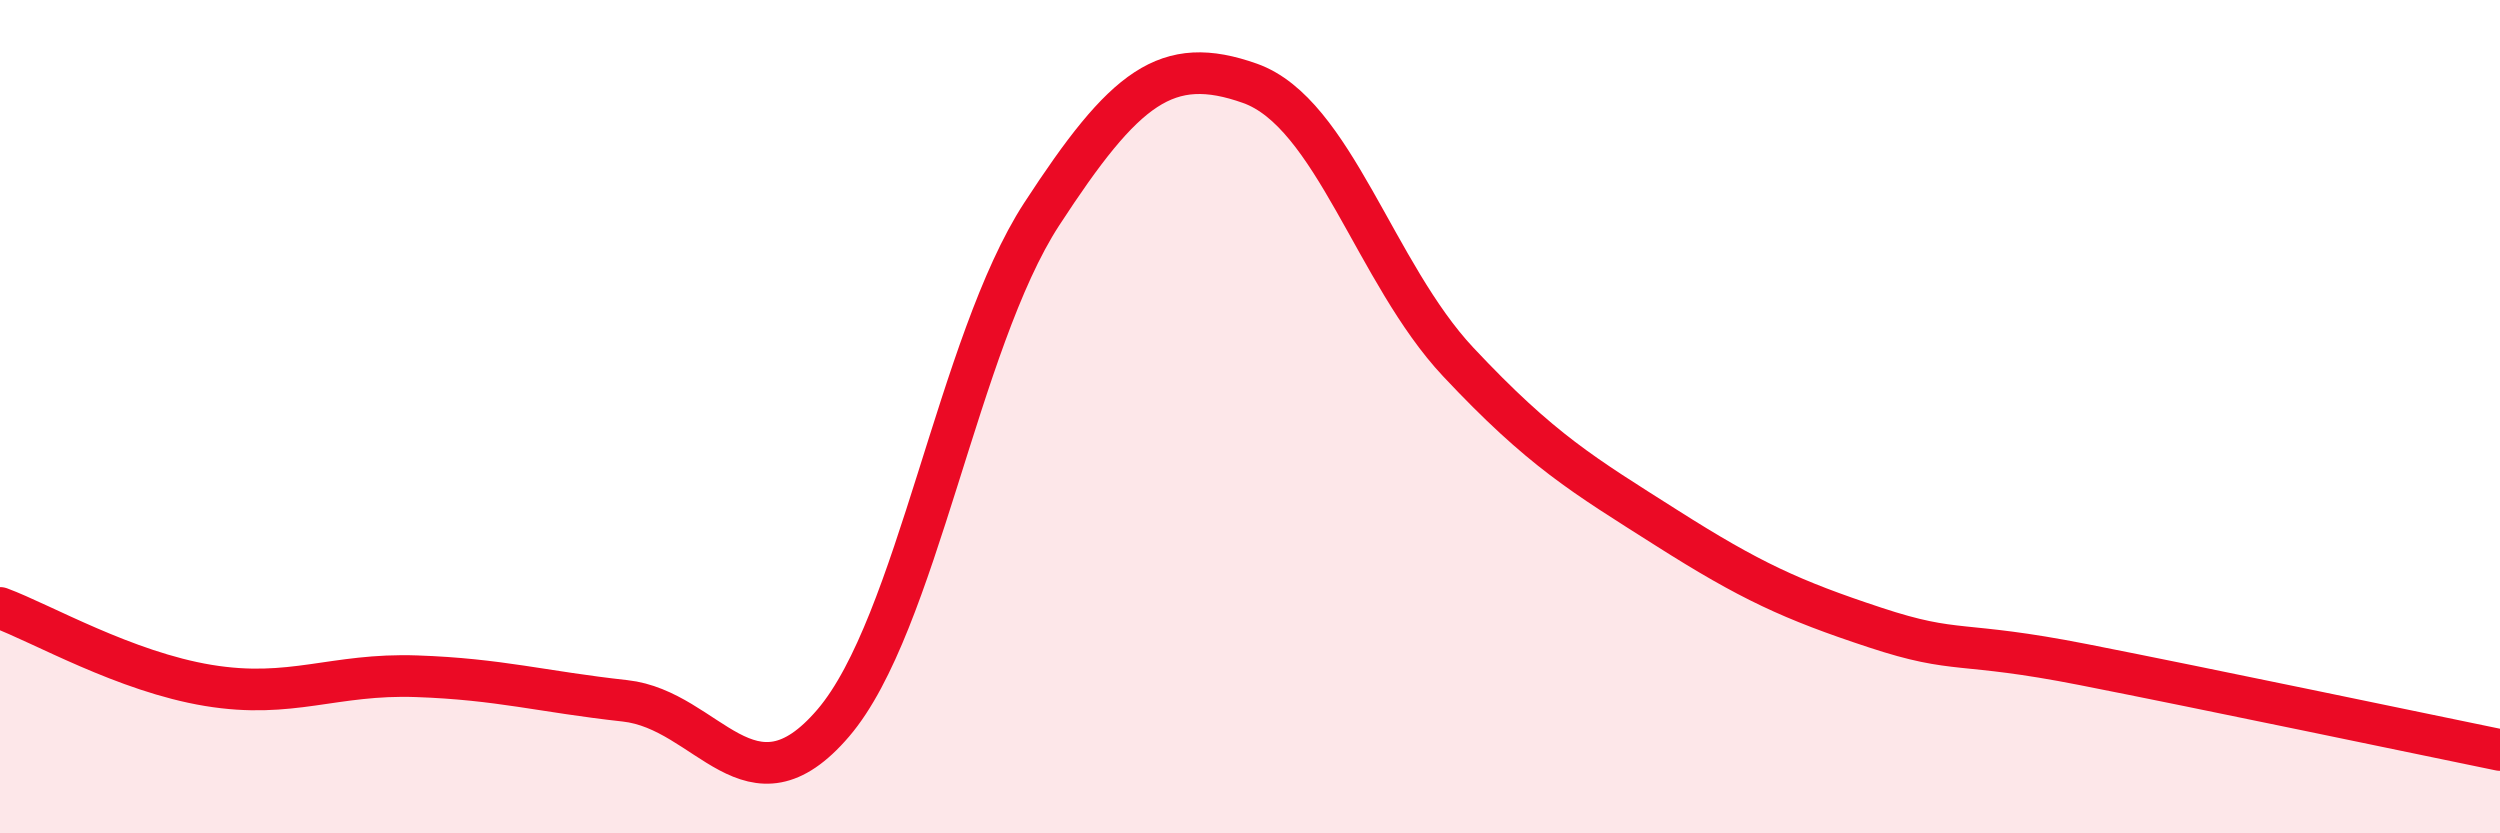
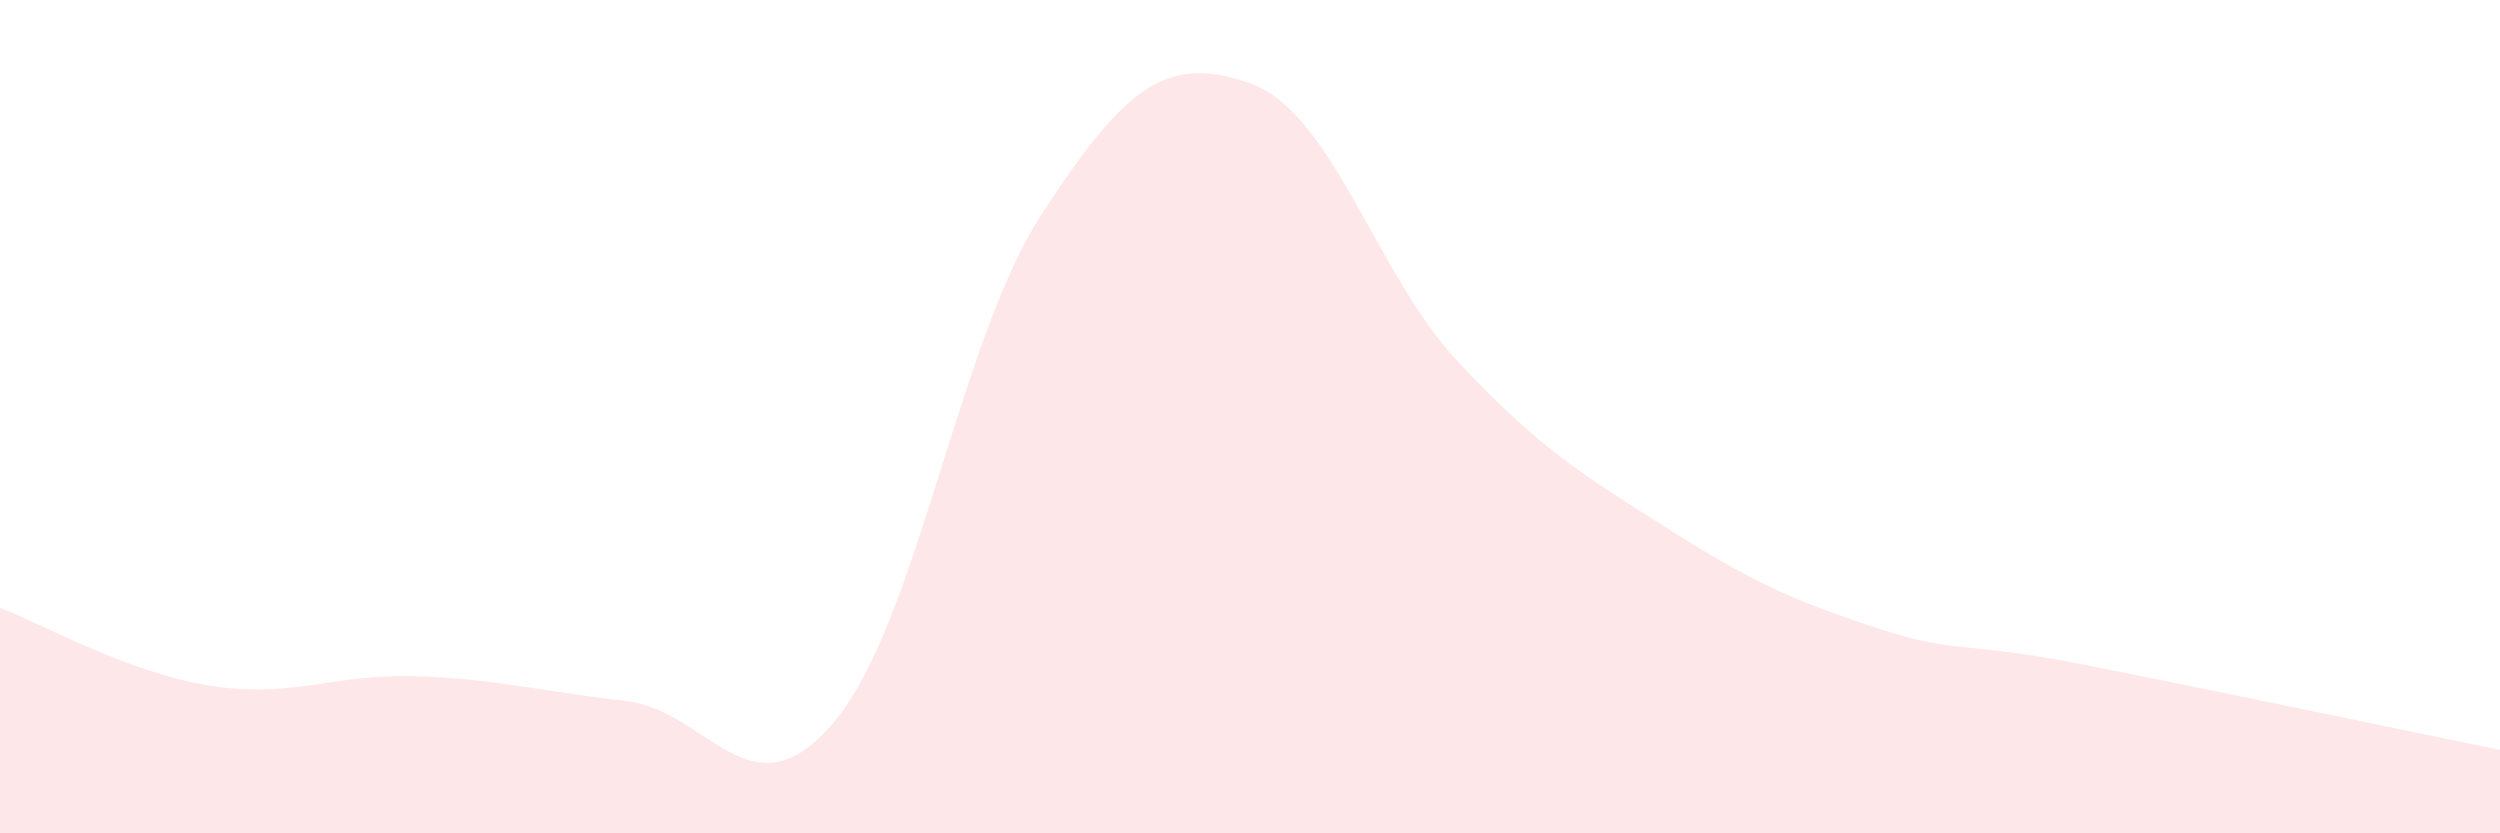
<svg xmlns="http://www.w3.org/2000/svg" width="60" height="20" viewBox="0 0 60 20">
  <path d="M 0,14.59 C 1,14.96 3,16.12 5,16.45 C 7,16.78 8,16.16 10,16.23 C 12,16.3 13,16.6 15,16.82 C 17,17.04 18,19.69 20,17.35 C 22,15.01 23,8.21 25,5.14 C 27,2.07 28,1.29 30,2 C 32,2.71 33,6.56 35,8.69 C 37,10.82 38,11.4 40,12.67 C 42,13.94 43,14.4 45,15.06 C 47,15.72 47,15.36 50,15.95 C 53,16.54 58,17.59 60,18L60 20L0 20Z" fill="#EB0A25" opacity="0.1" stroke-linecap="round" stroke-linejoin="round" />
-   <path d="M 0,14.59 C 1,14.96 3,16.12 5,16.45 C 7,16.78 8,16.16 10,16.23 C 12,16.3 13,16.6 15,16.82 C 17,17.04 18,19.69 20,17.35 C 22,15.01 23,8.21 25,5.14 C 27,2.07 28,1.29 30,2 C 32,2.71 33,6.56 35,8.69 C 37,10.82 38,11.4 40,12.67 C 42,13.94 43,14.4 45,15.06 C 47,15.72 47,15.36 50,15.95 C 53,16.54 58,17.59 60,18" stroke="#EB0A25" stroke-width="1" fill="none" stroke-linecap="round" stroke-linejoin="round" />
</svg>